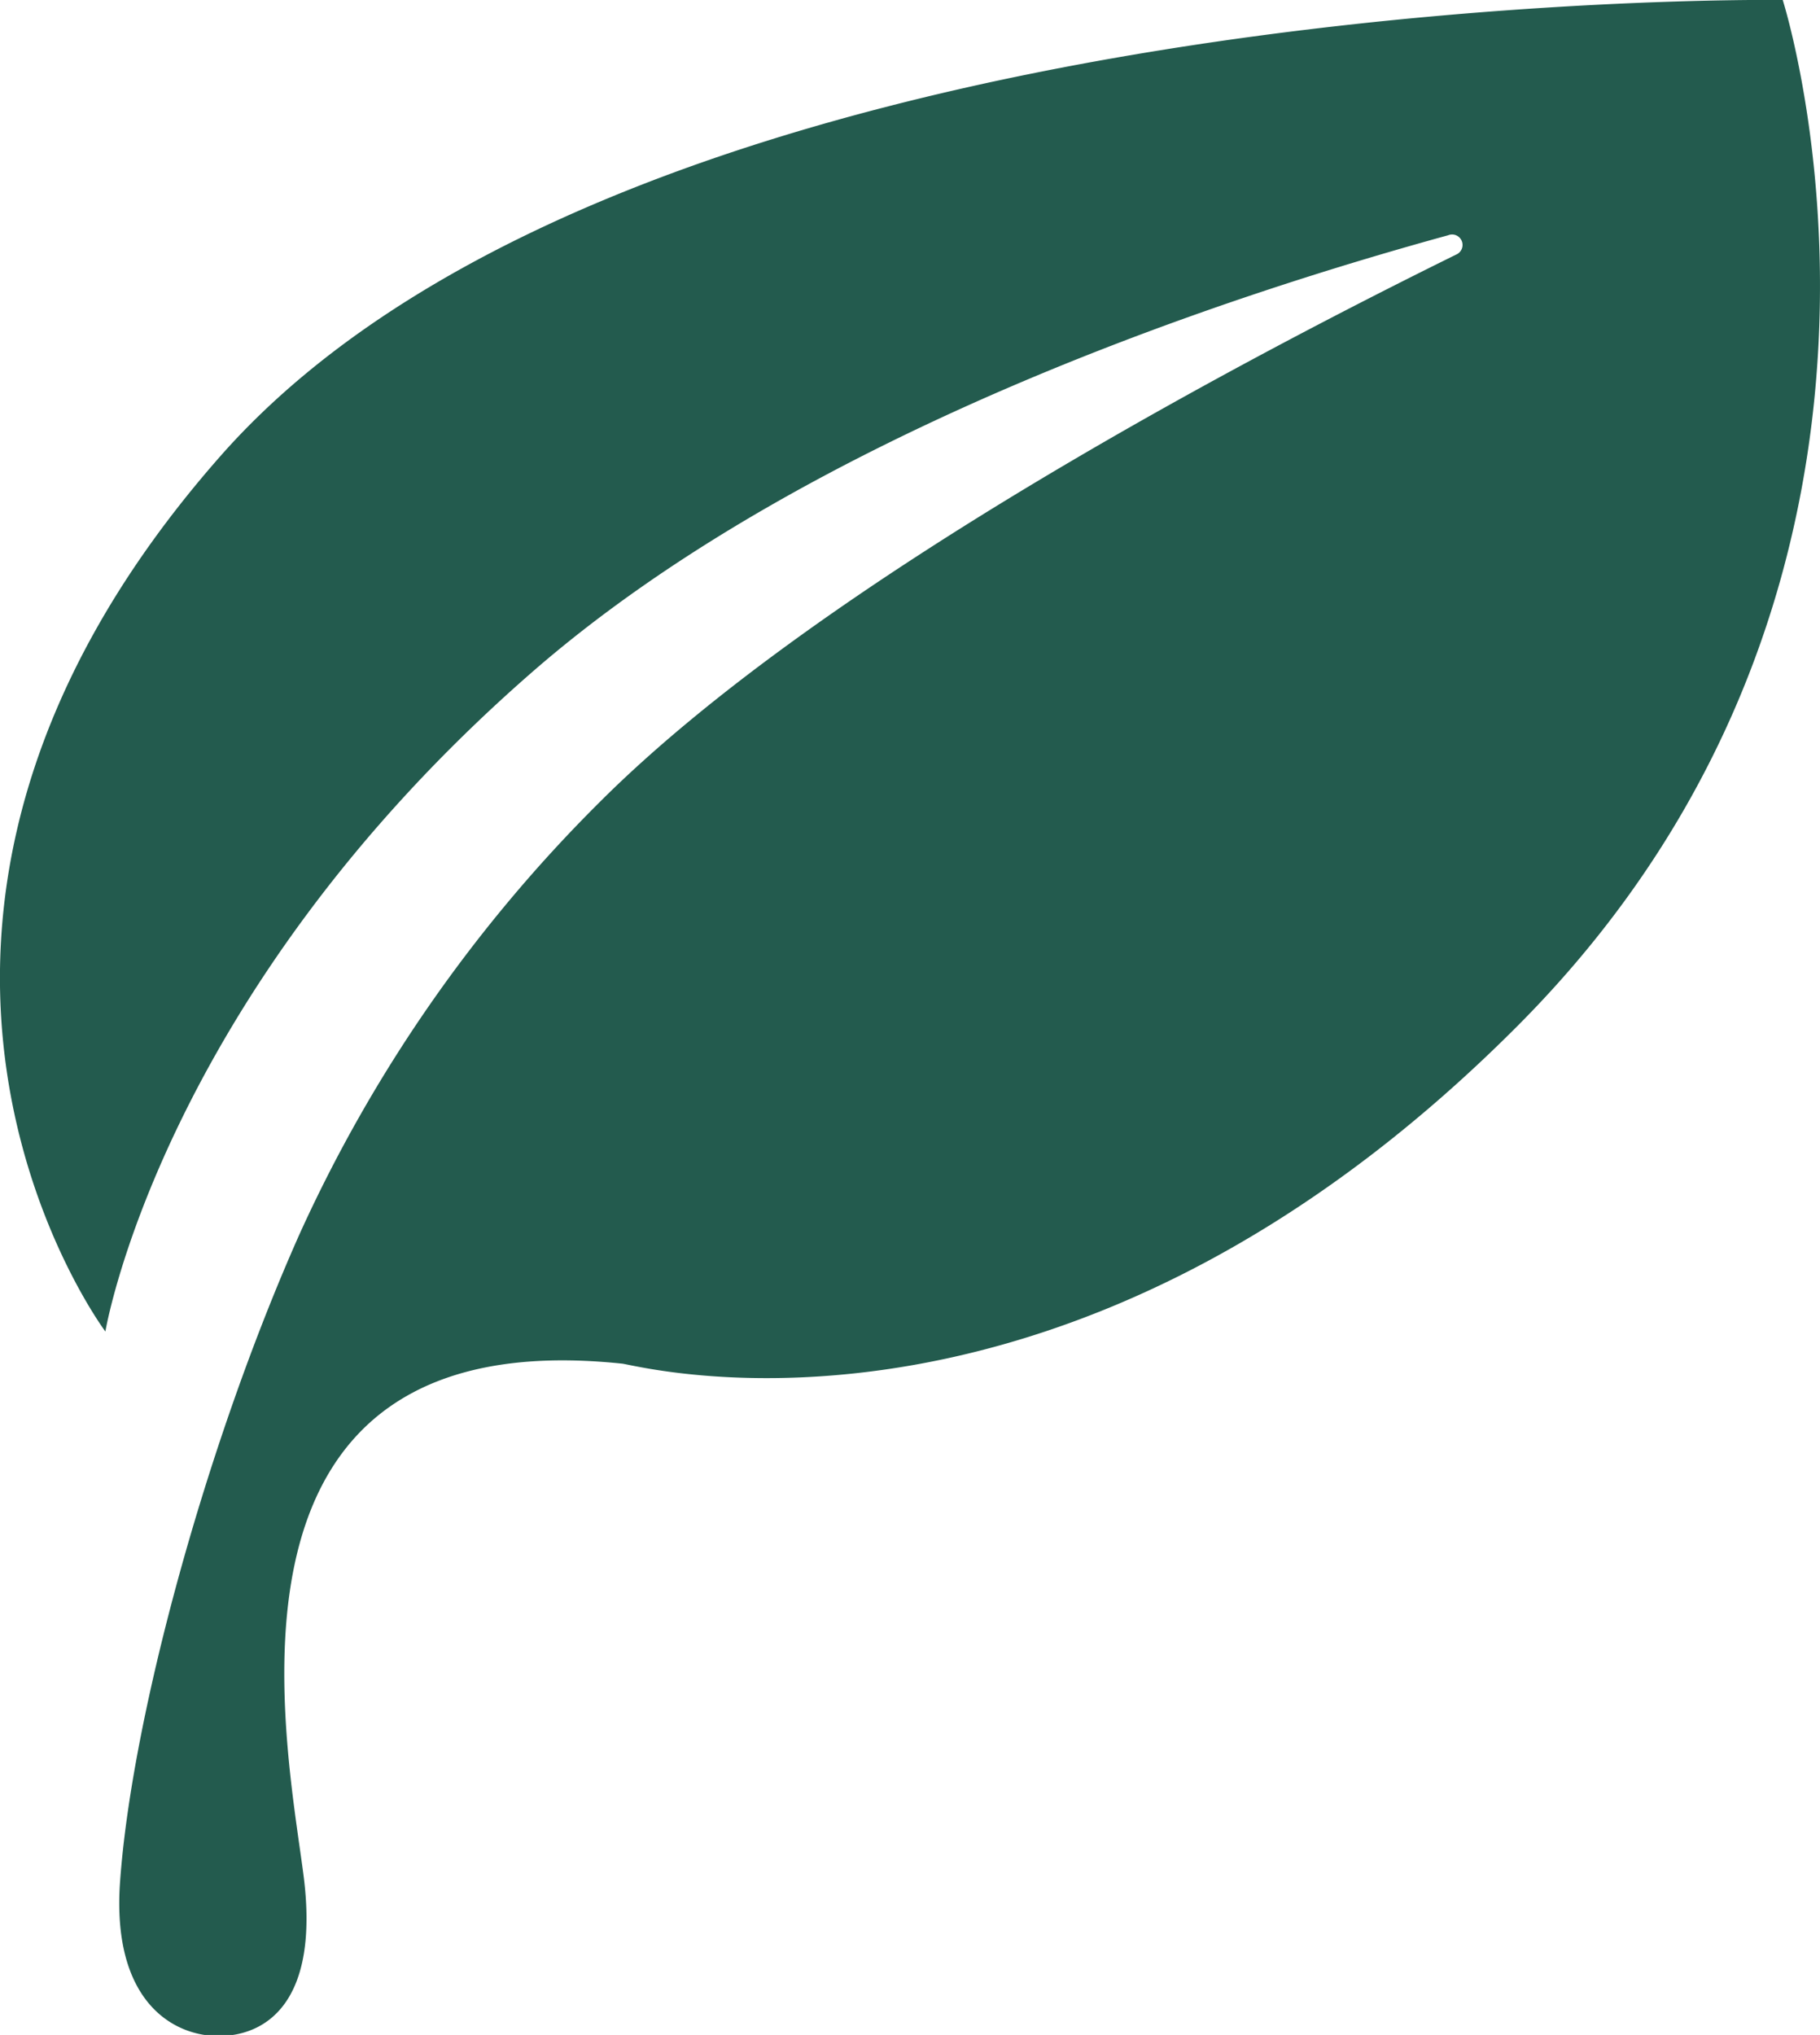
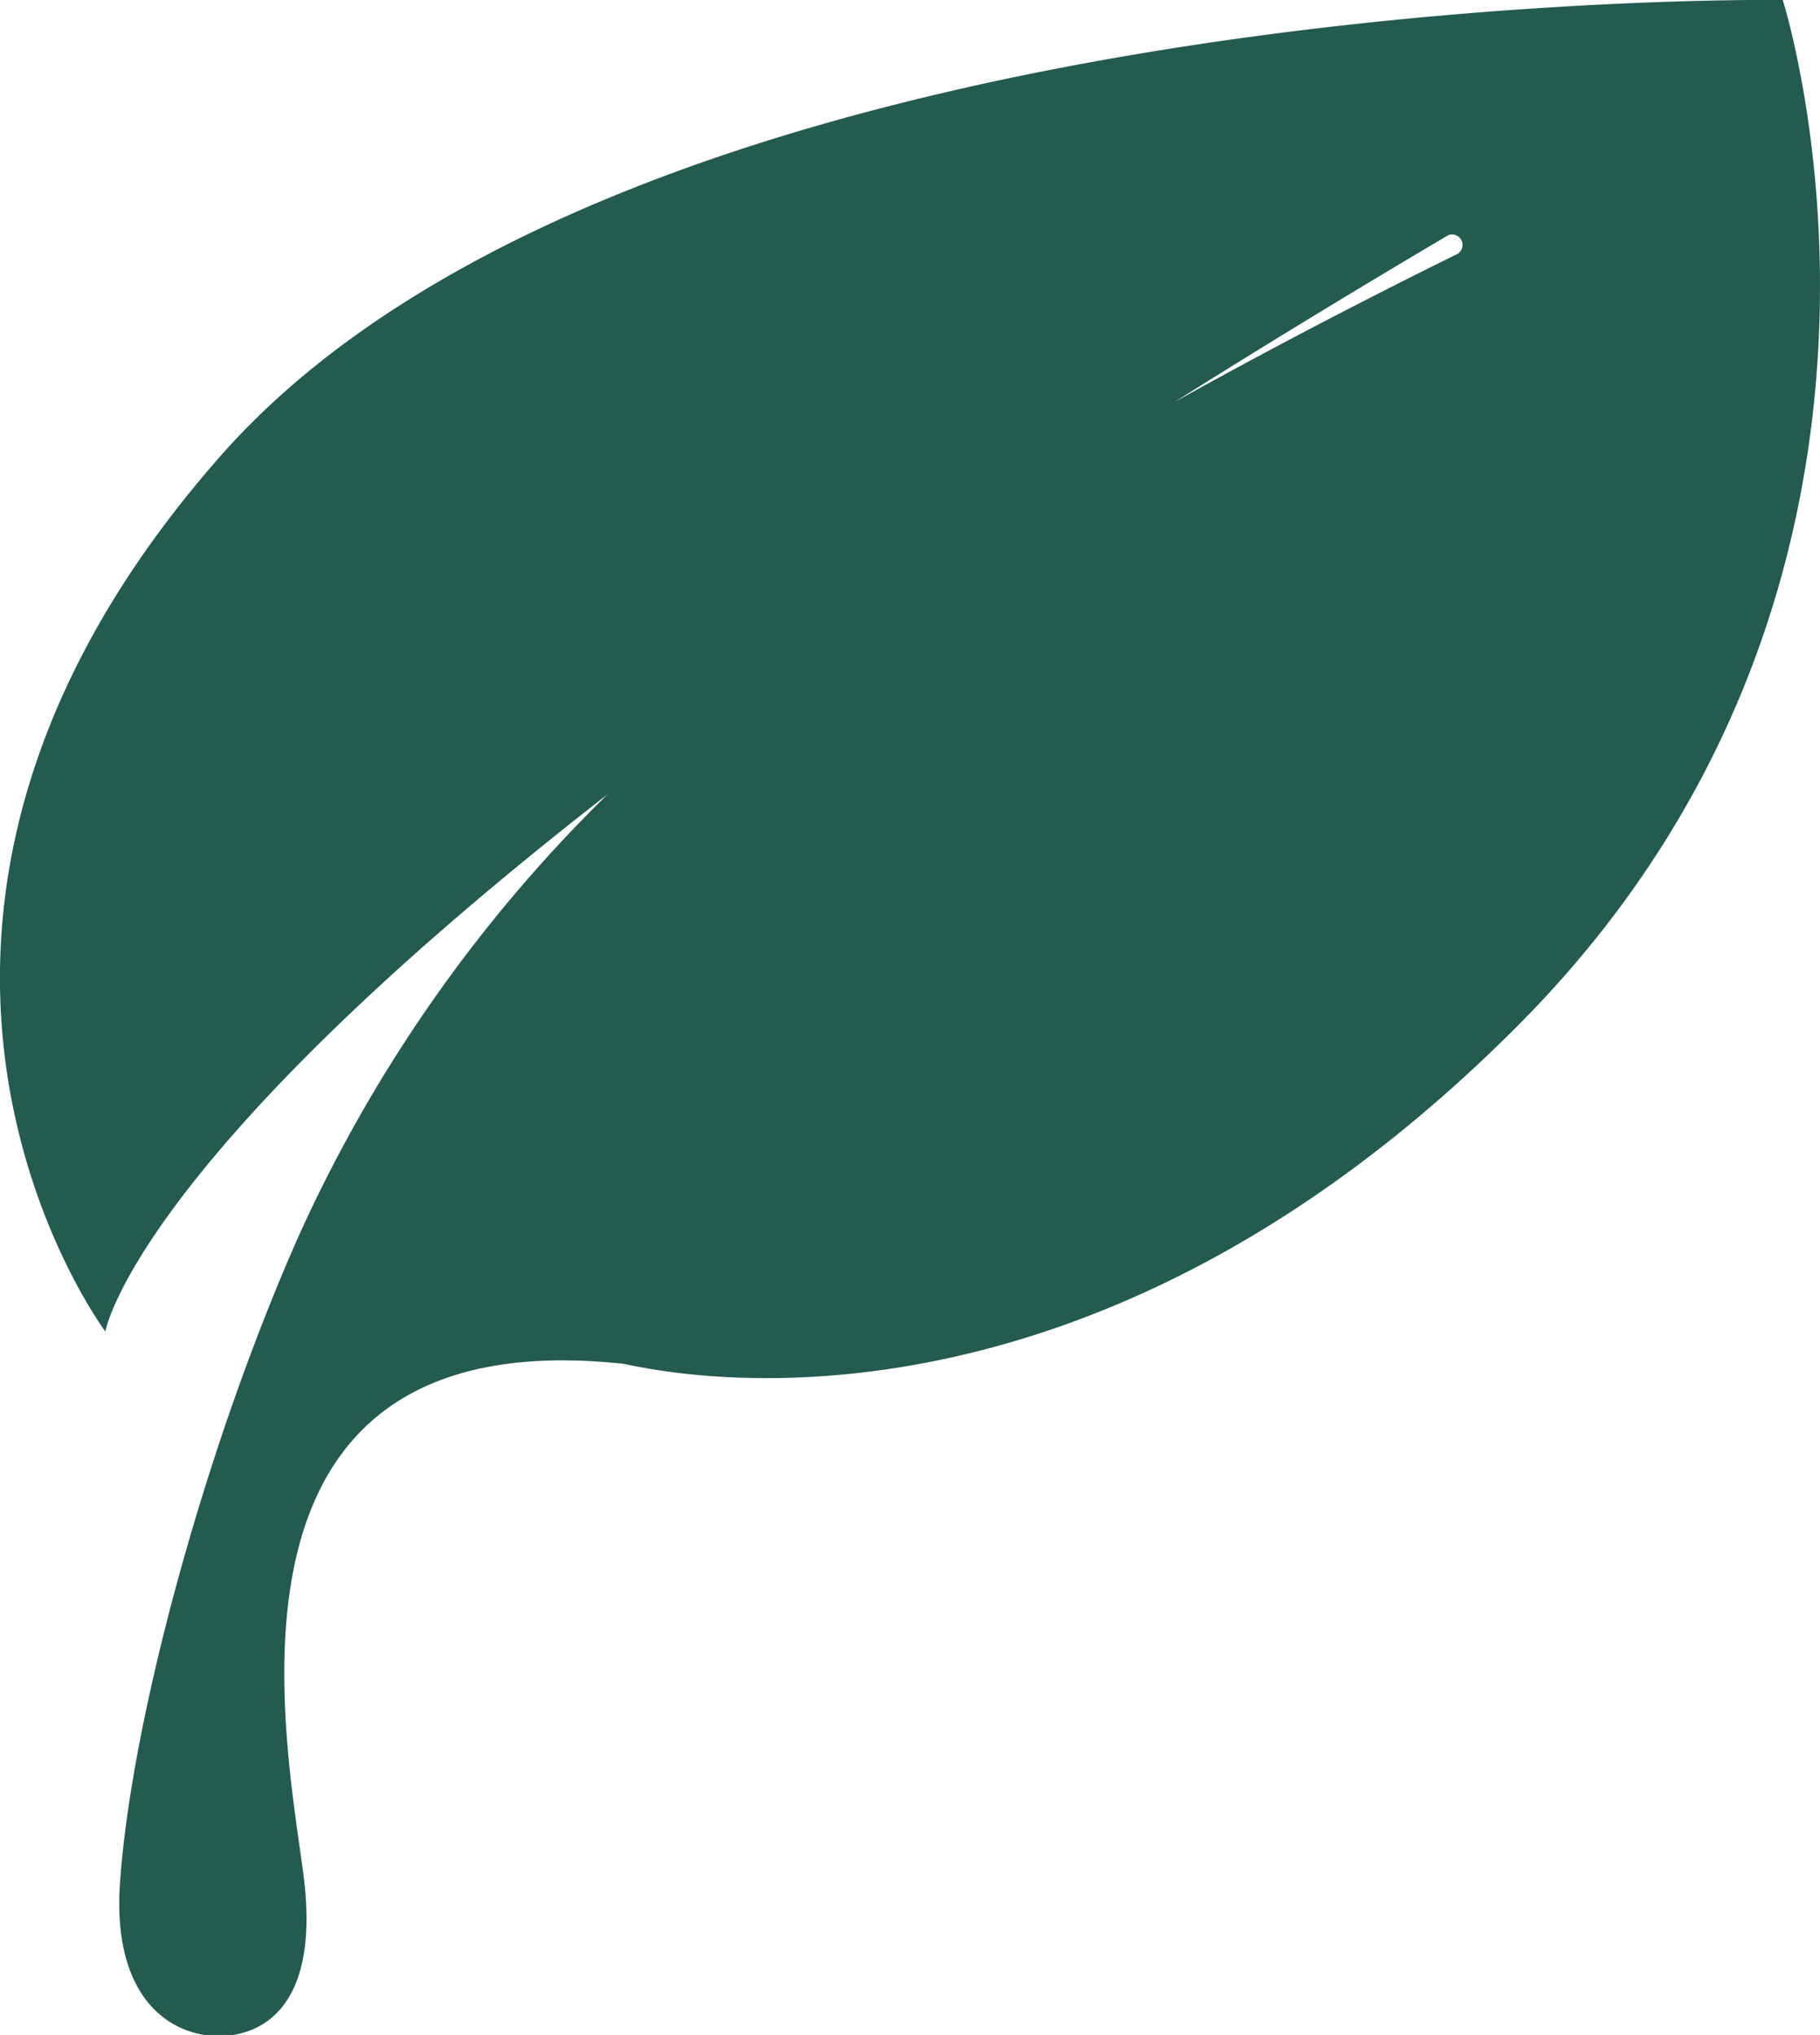
<svg xmlns="http://www.w3.org/2000/svg" viewBox="0 0 67.87 75.85">
  <defs>
    <style>.cls-1{fill:#235b4e;}</style>
  </defs>
  <g id="Layer_2" data-name="Layer 2">
    <g id="Layer_1-2" data-name="Layer 1">
-       <path class="cls-1" d="M3.93,49.63S-7.31,34.63,8.22,17,66.48,0,66.48,0s6.85,21.43-9.87,38.22S24.24,51,23.22,50.83c-15.7-1.66-12.6,13.76-11.91,19,.64,4.81-1.4,6.06-3.16,6.06s-4-1.37-3.67-5.79C4.92,64,7.69,53.81,11.17,46A54.32,54.32,0,0,1,22.35,29.91C30.76,21.5,47.18,13,54.3,9.49A.39.39,0,0,0,54,8.77c-7.28,2-23.67,7.12-34.2,16.32C6,37.14,3.93,49.63,3.93,49.63" />
+       <path class="cls-1" d="M3.93,49.63S-7.31,34.63,8.22,17,66.48,0,66.48,0s6.85,21.43-9.87,38.22S24.24,51,23.22,50.83c-15.7-1.66-12.6,13.76-11.91,19,.64,4.81-1.4,6.06-3.16,6.06s-4-1.37-3.67-5.79C4.92,64,7.69,53.81,11.17,46A54.32,54.32,0,0,1,22.35,29.91C30.76,21.5,47.18,13,54.3,9.49A.39.39,0,0,0,54,8.77C6,37.14,3.93,49.63,3.93,49.63" />
    </g>
  </g>
</svg>